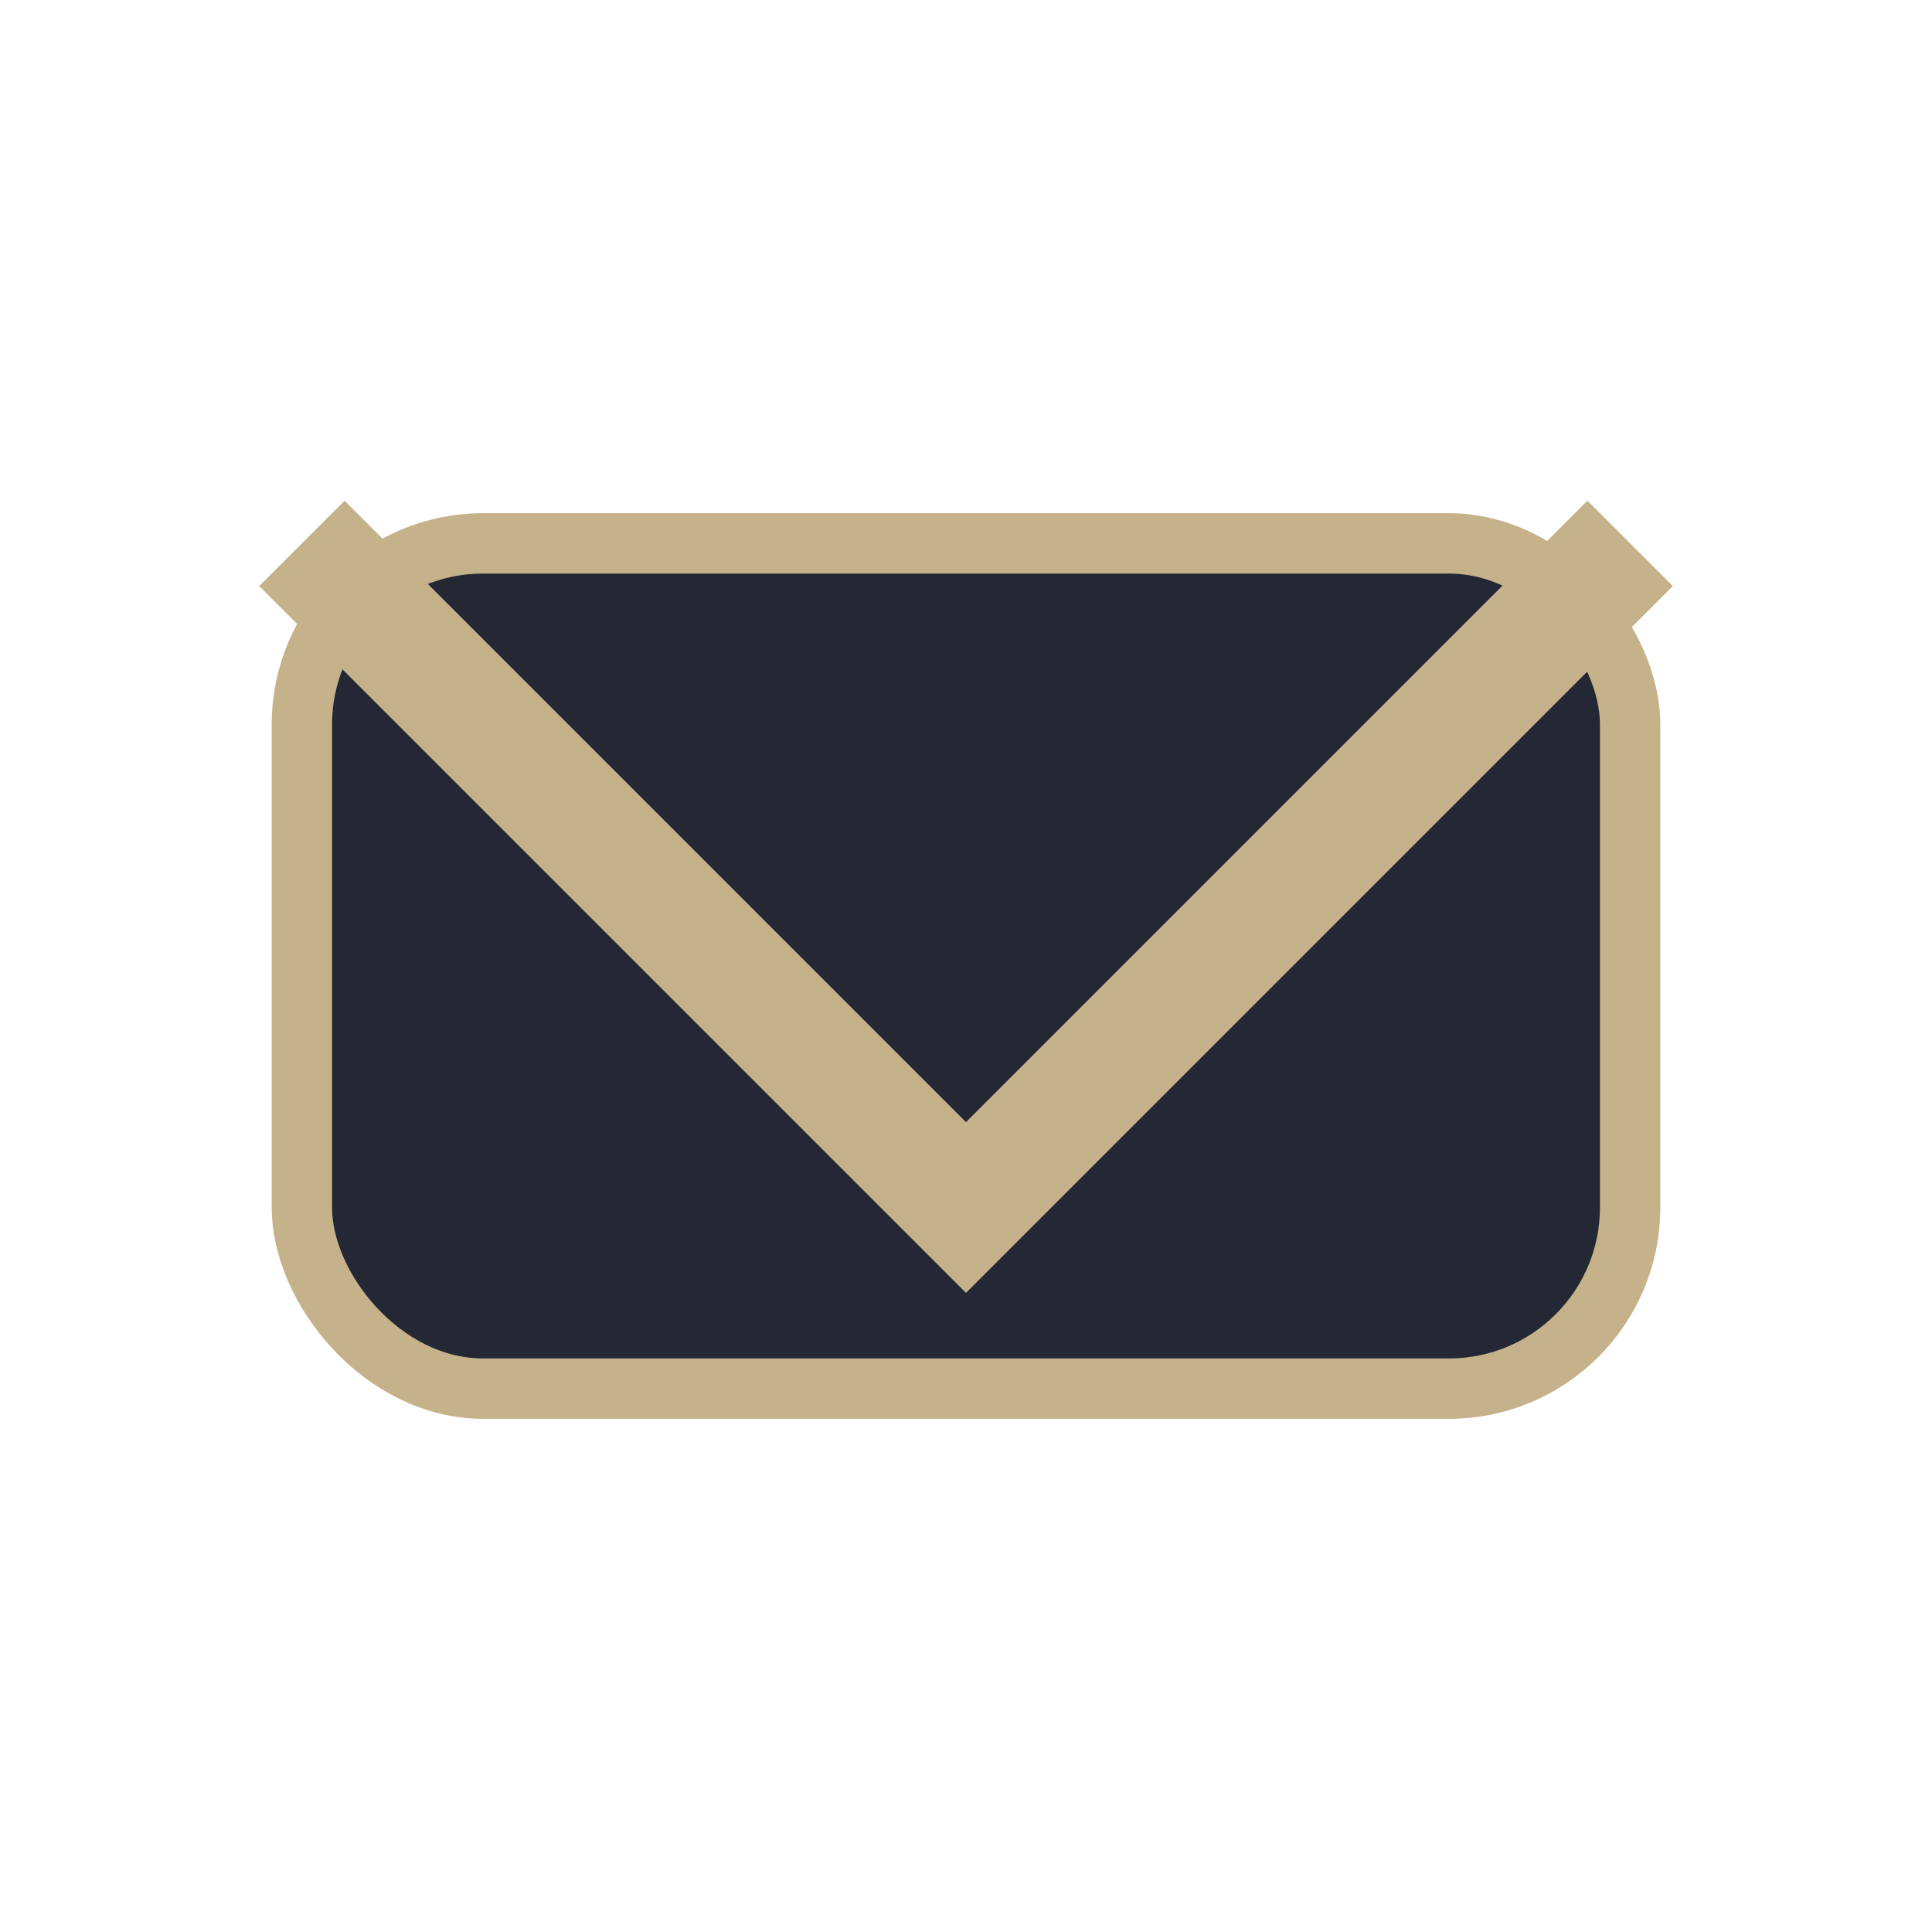
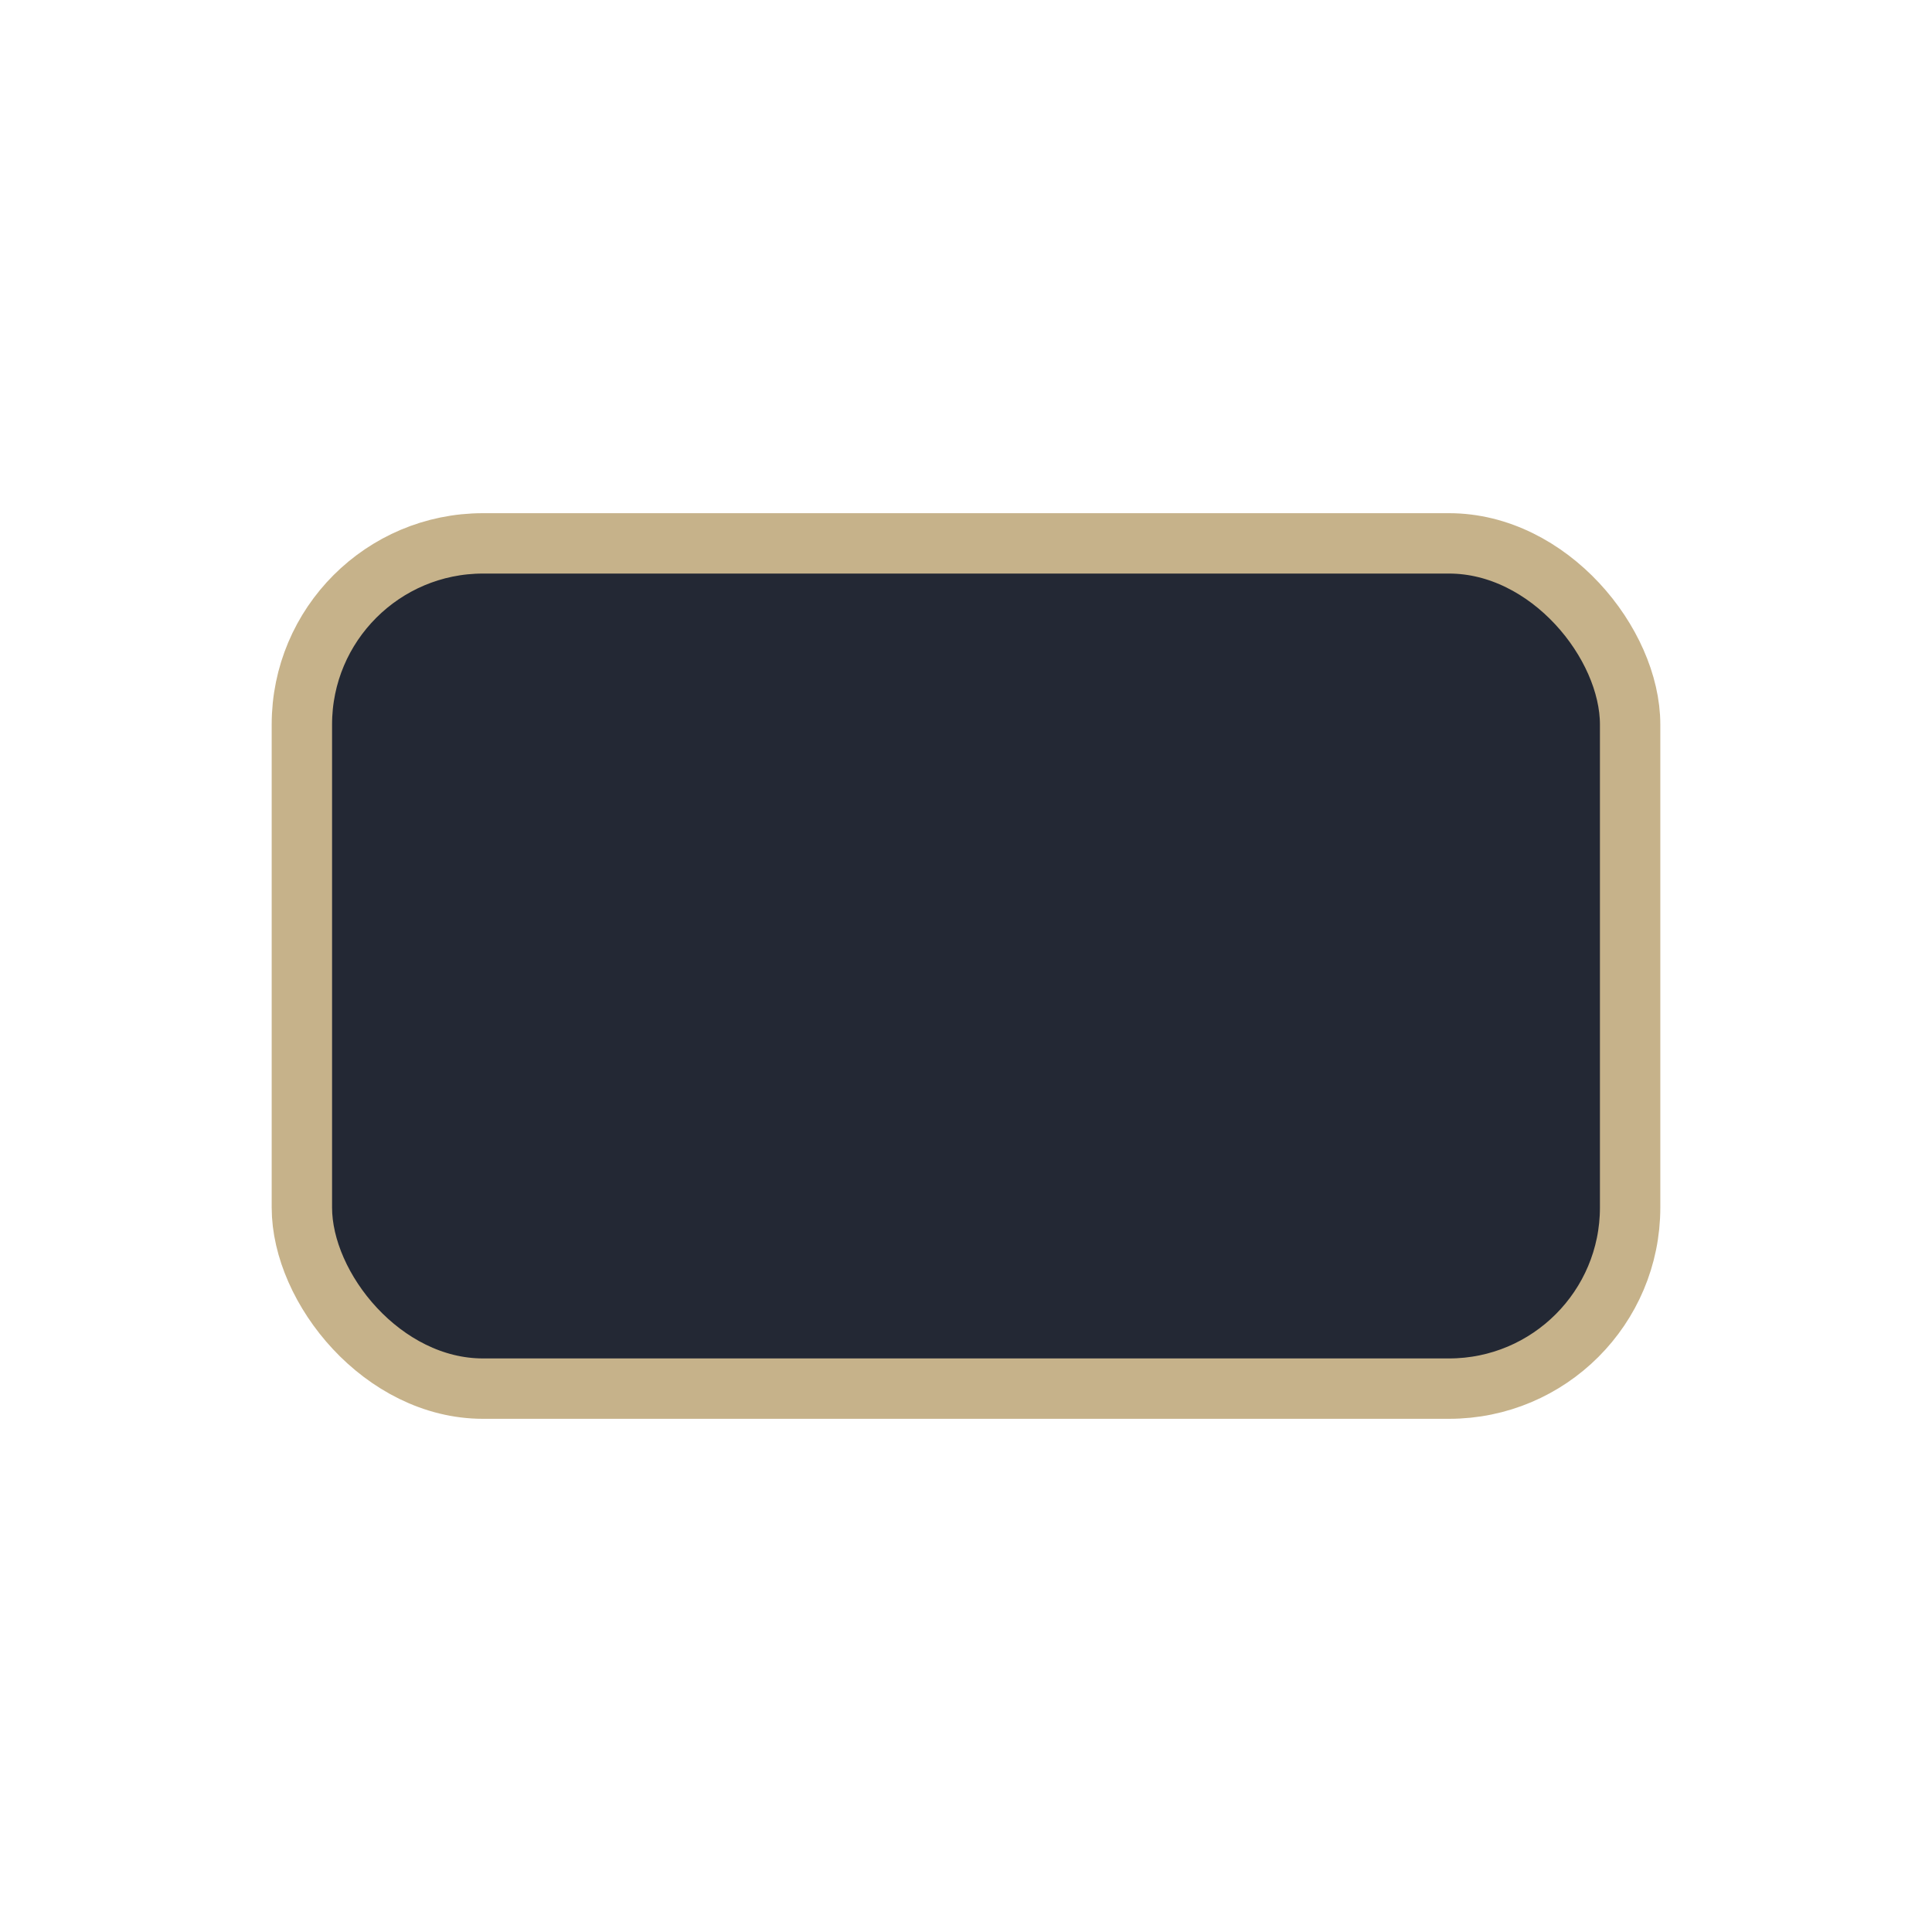
<svg xmlns="http://www.w3.org/2000/svg" width="32" height="32" viewBox="0 0 32 32">
  <rect x="5" y="9" width="22" height="14" rx="3" fill="#232834" stroke="#C6B28A" />
-   <polyline points="5,9 16,20 27,9" fill="none" stroke="#C6B28A" stroke-width="2" />
</svg>